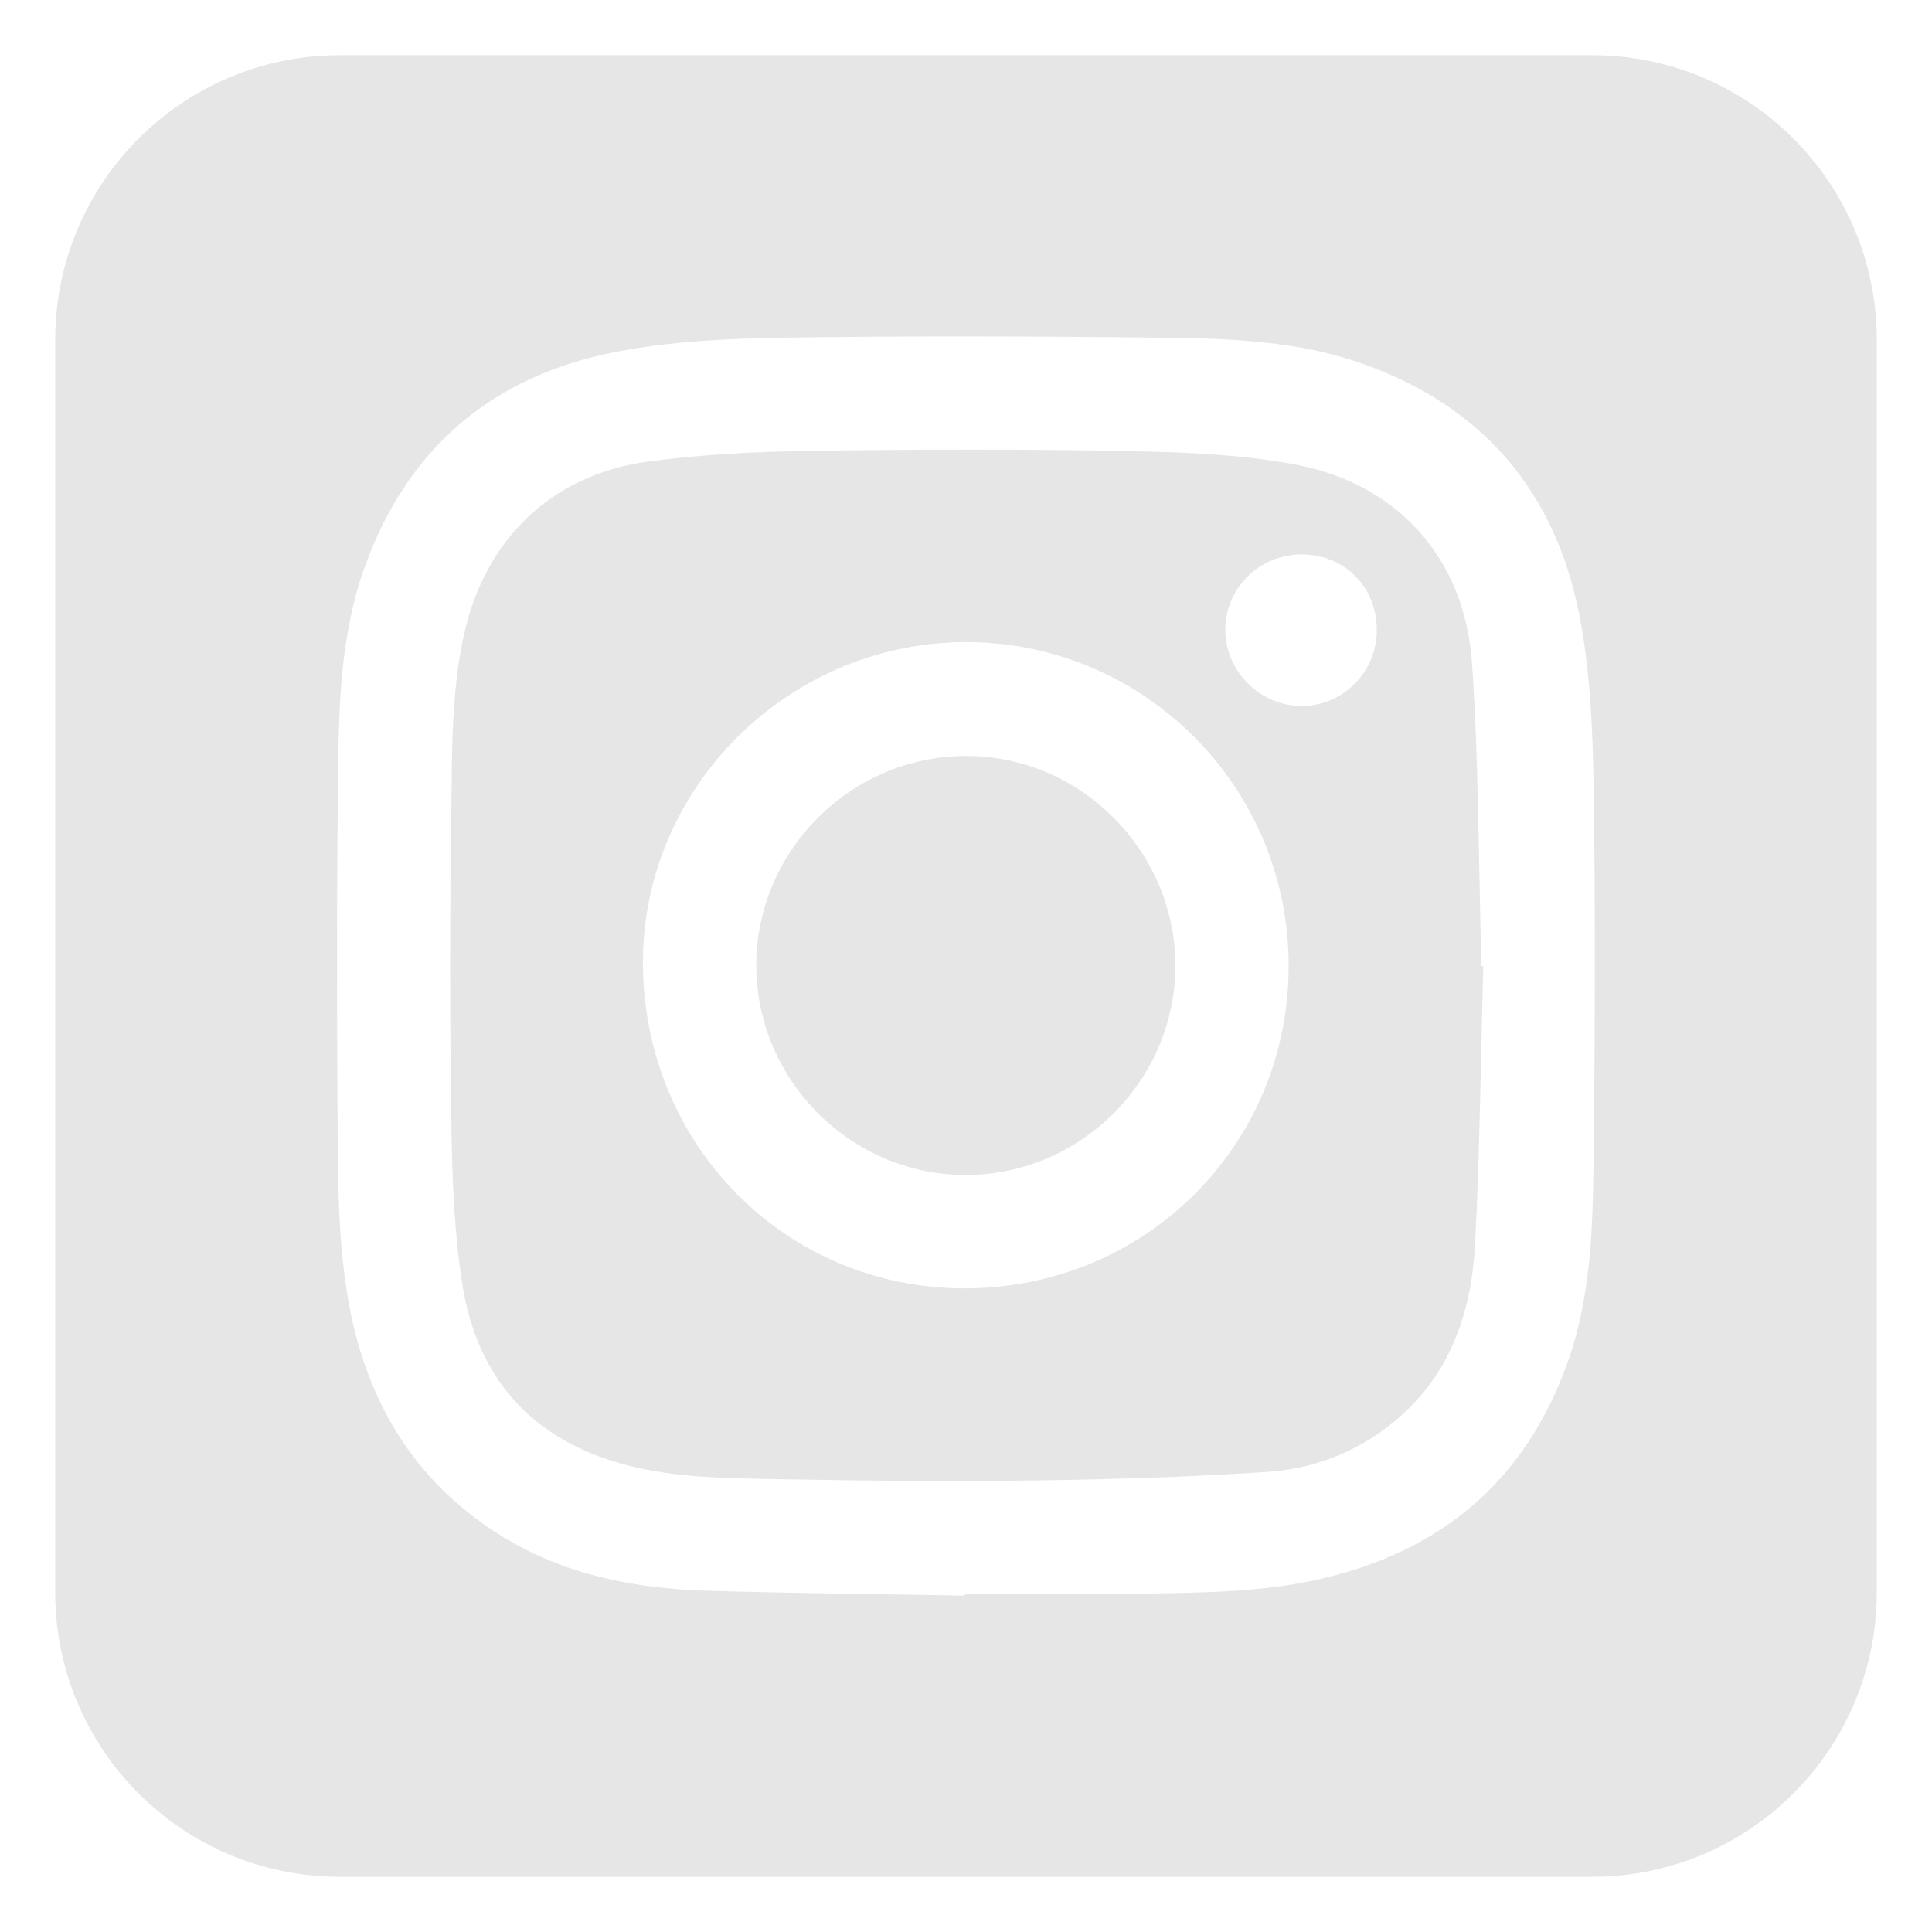
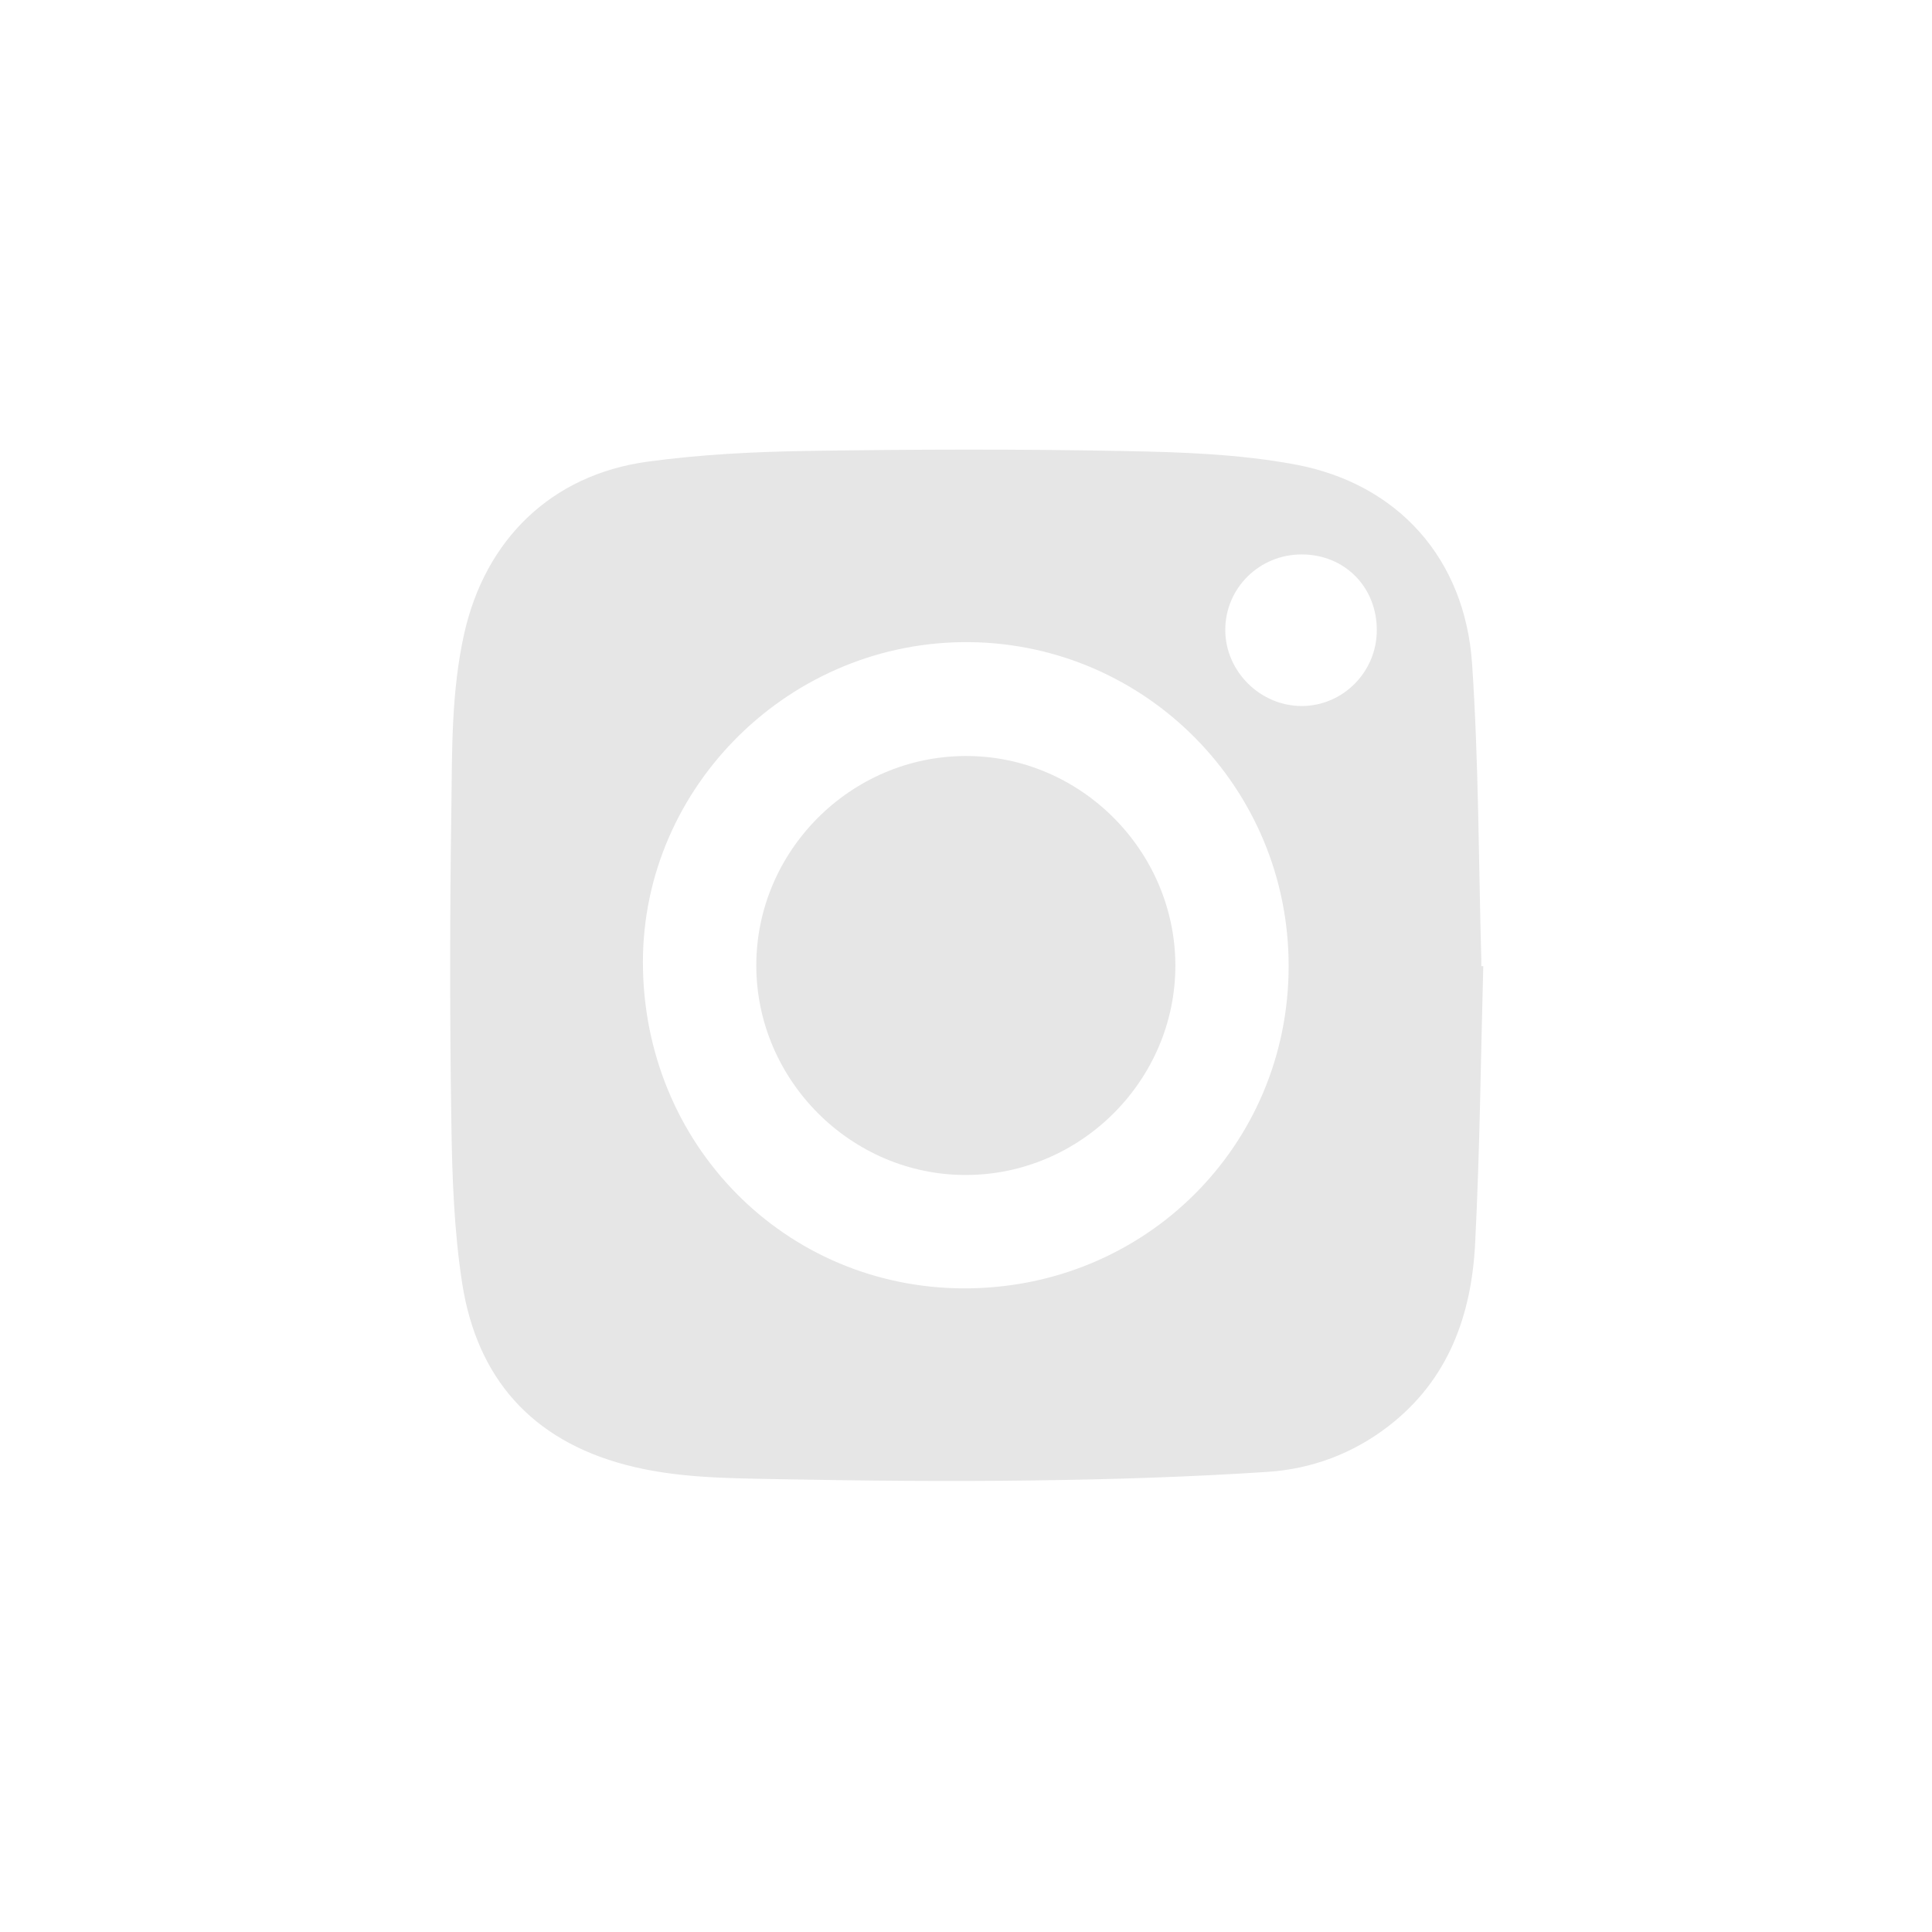
<svg xmlns="http://www.w3.org/2000/svg" version="1.1" id="Vrstva_1" x="0px" y="0px" width="35px" height="35px" viewBox="0 0 35 35" enable-background="new 0 0 35 35" xml:space="preserve">
  <g>
    <path fill="#E6E6E6" d="M17.49,13.696c-2.085,0.006-3.793,1.724-3.789,3.802c0.006,2.081,1.727,3.795,3.805,3.788   c2.081-0.006,3.793-1.725,3.787-3.805C21.284,15.403,19.564,13.687,17.49,13.696z" />
    <path fill="#E6E6E6" d="M26.836,17.402c-0.051-1.793-0.047-3.592-0.168-5.38c-0.129-1.898-1.339-3.258-3.202-3.607   c-1.013-0.189-2.062-0.225-3.1-0.244c-1.911-0.037-3.827-0.031-5.74-0.002c-0.969,0.016-1.946,0.064-2.904,0.196   c-1.732,0.239-2.931,1.407-3.313,3.116C8.177,12.52,8.19,13.58,8.177,14.633c-0.028,1.903-0.03,3.81,0,5.714   c0.014,0.971,0.048,1.951,0.197,2.908c0.268,1.707,1.253,2.83,2.957,3.281c0.904,0.24,1.826,0.242,2.747,0.26   c1.555,0.029,3.111,0.045,4.667,0.023c1.403-0.018,2.81-0.062,4.209-0.154c0.804-0.051,1.556-0.33,2.206-0.834   c1.085-0.84,1.5-2.014,1.564-3.316c0.085-1.668,0.101-3.34,0.147-5.012c-0.013,0-0.024,0-0.036,0   C26.836,17.47,26.836,17.437,26.836,17.402z M17.472,23.34c-3.251-0.002-5.825-2.613-5.825-5.911c0-3.187,2.675-5.833,5.926-5.796   c3.185,0.039,5.774,2.639,5.772,5.868C23.345,20.754,20.743,23.34,17.472,23.34z M23.585,12.79   c-0.754,0.002-1.388-0.628-1.388-1.379c0-0.757,0.618-1.369,1.386-1.367c0.779,0.001,1.363,0.594,1.359,1.377   C24.94,12.172,24.33,12.788,23.585,12.79z" />
-     <path fill="#E6E6E6" d="M28.844,1H6.156C3.309,1,1,3.31,1,6.157v22.687C1,31.691,3.309,34,6.156,34h22.688   C31.691,34,34,31.691,34,28.844V6.157C34,3.31,31.691,1,28.844,1z M28.868,21.096c-0.015,1.195-0.055,2.395-0.455,3.545   c-0.771,2.199-2.331,3.494-4.585,3.984c-1.031,0.223-2.082,0.227-3.128,0.246c-1.073,0.018-2.146,0.004-3.221,0.004   c0,0.01,0,0.021,0,0.031c-1.555-0.029-3.111-0.041-4.666-0.088c-1.31-0.039-2.578-0.285-3.715-0.984   c-1.506-0.93-2.381-2.299-2.739-4.02c-0.211-1.023-0.233-2.064-0.241-3.104c-0.015-2.271-0.019-4.543,0.008-6.816   c0.015-1.201,0.057-2.409,0.461-3.566c0.77-2.192,2.318-3.517,4.57-3.953c1.014-0.197,2.064-0.242,3.1-0.258   c2.278-0.033,4.561-0.025,6.841,0.002c1.202,0.015,2.408,0.057,3.566,0.463c2.191,0.77,3.513,2.32,3.95,4.572   c0.195,1.014,0.239,2.064,0.256,3.101C28.904,16.535,28.895,18.816,28.868,21.096z" />
  </g>
</svg>